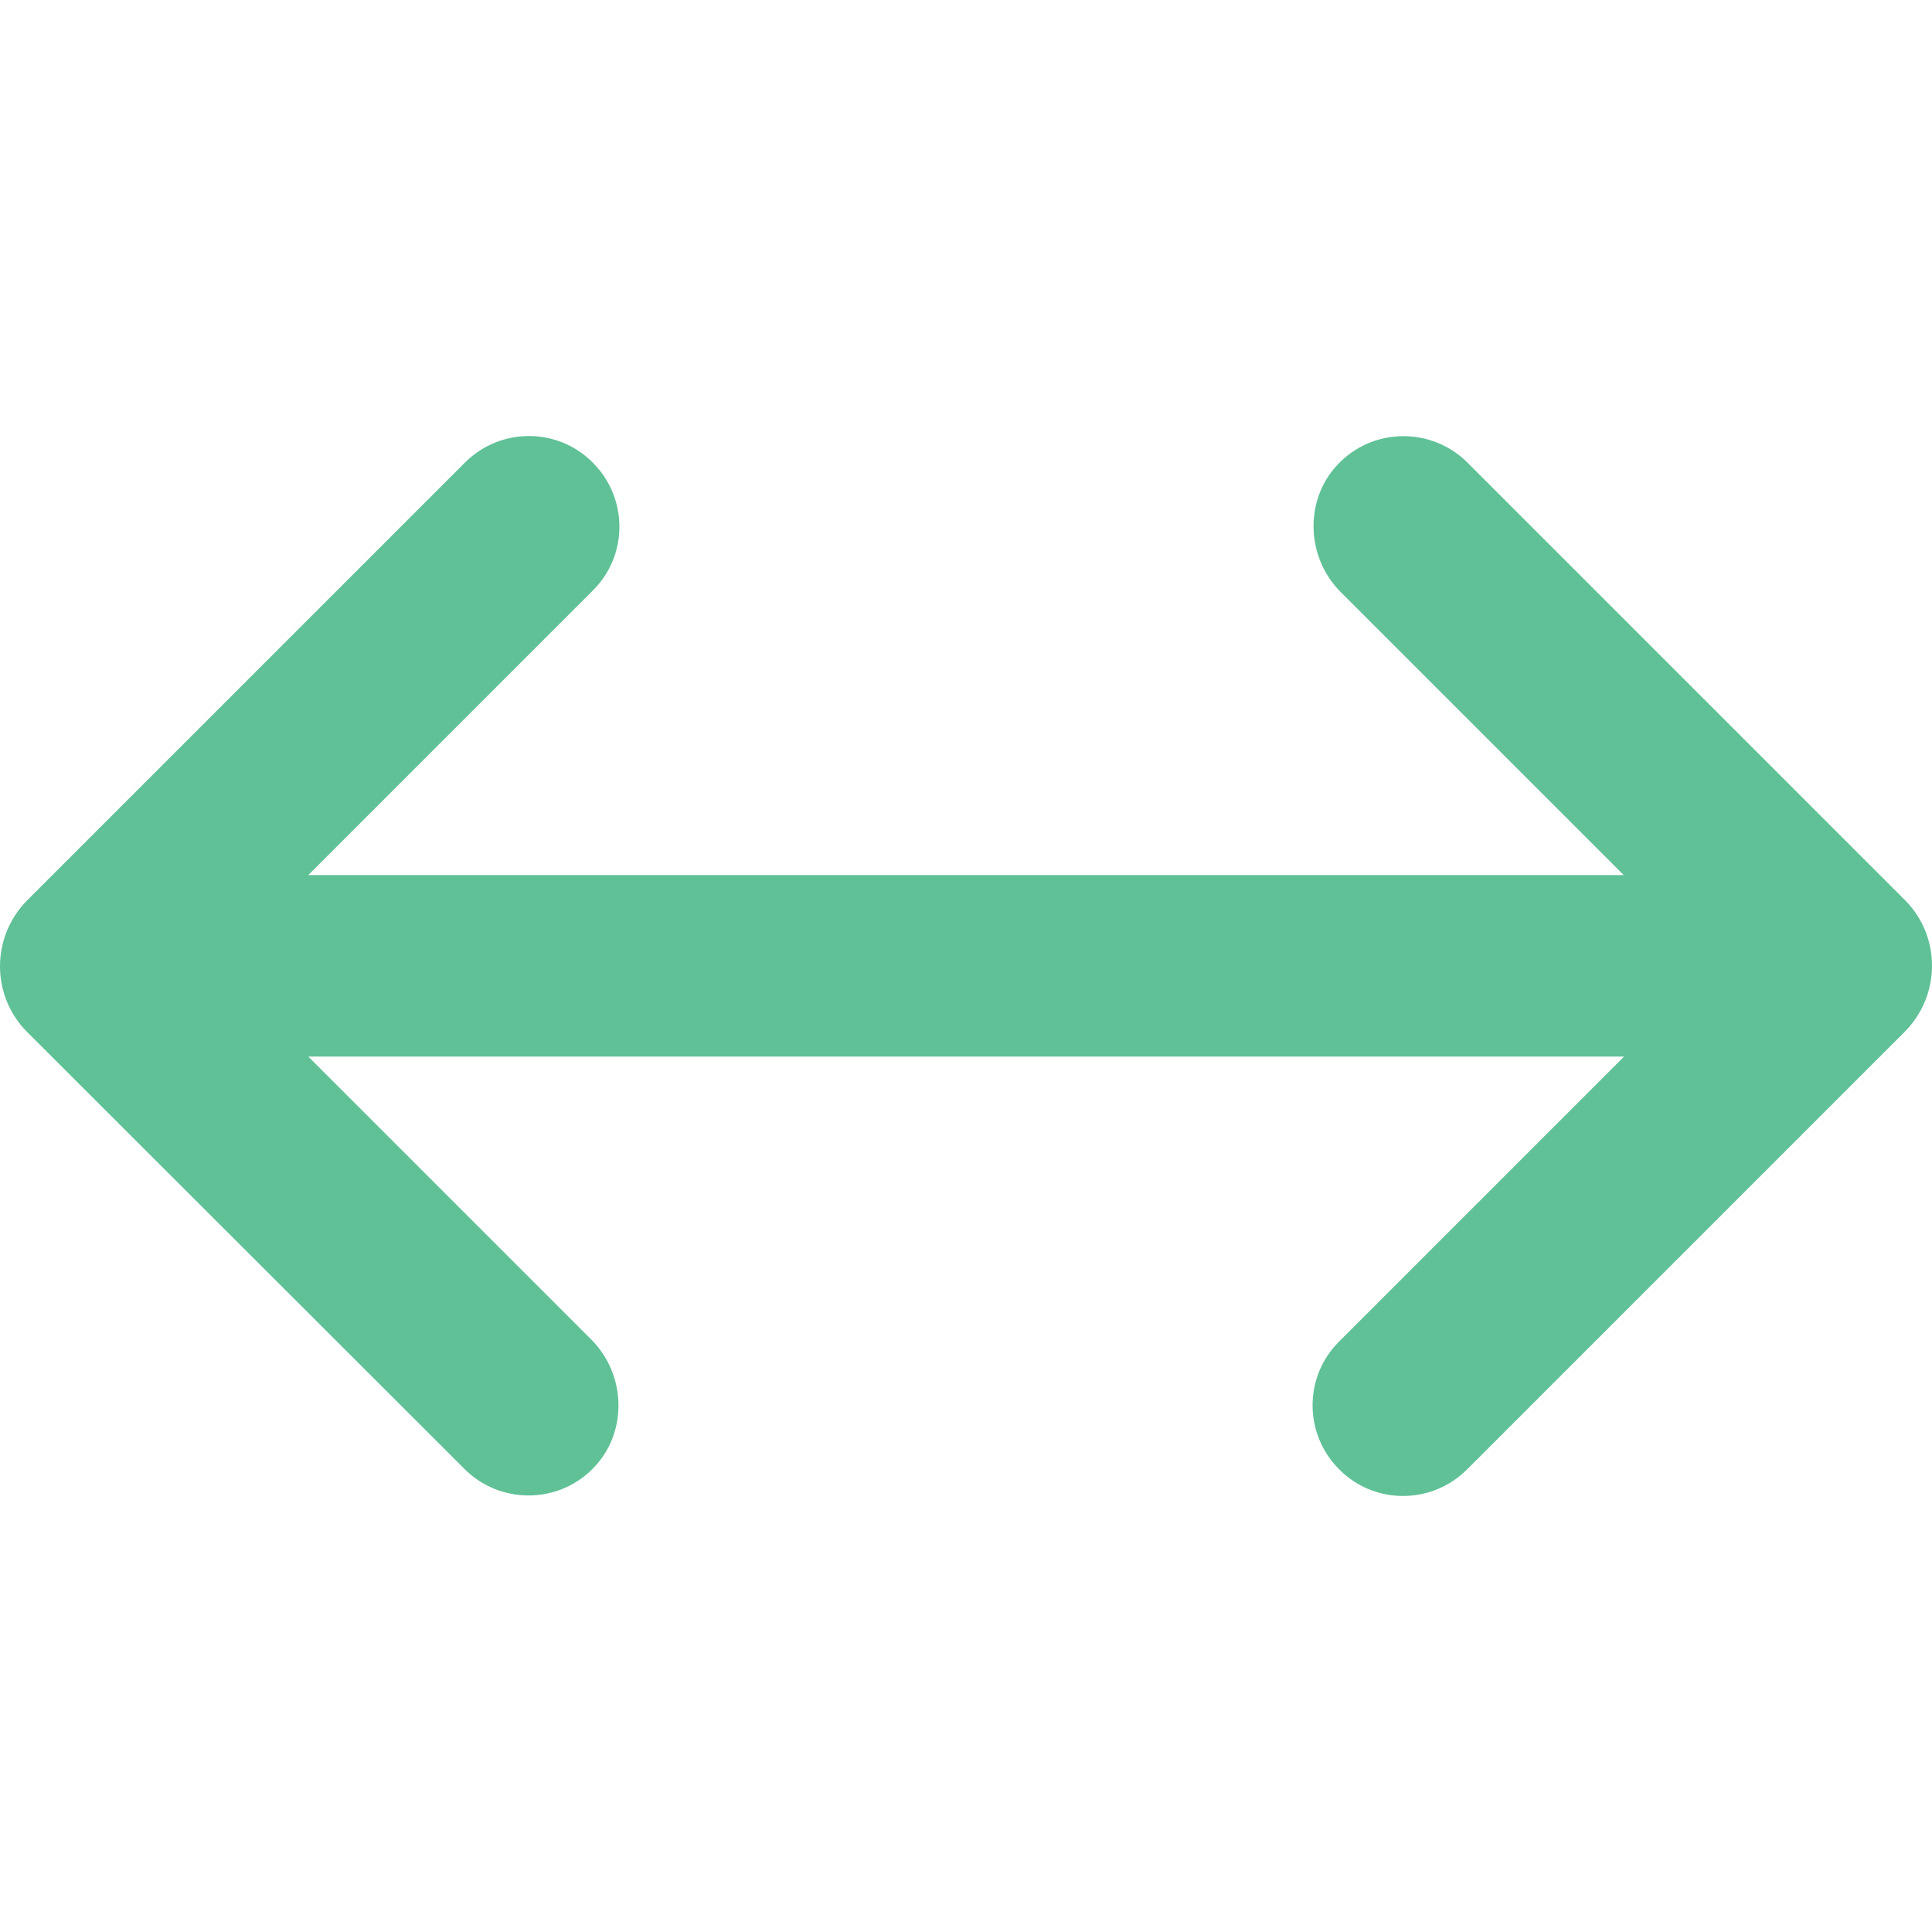
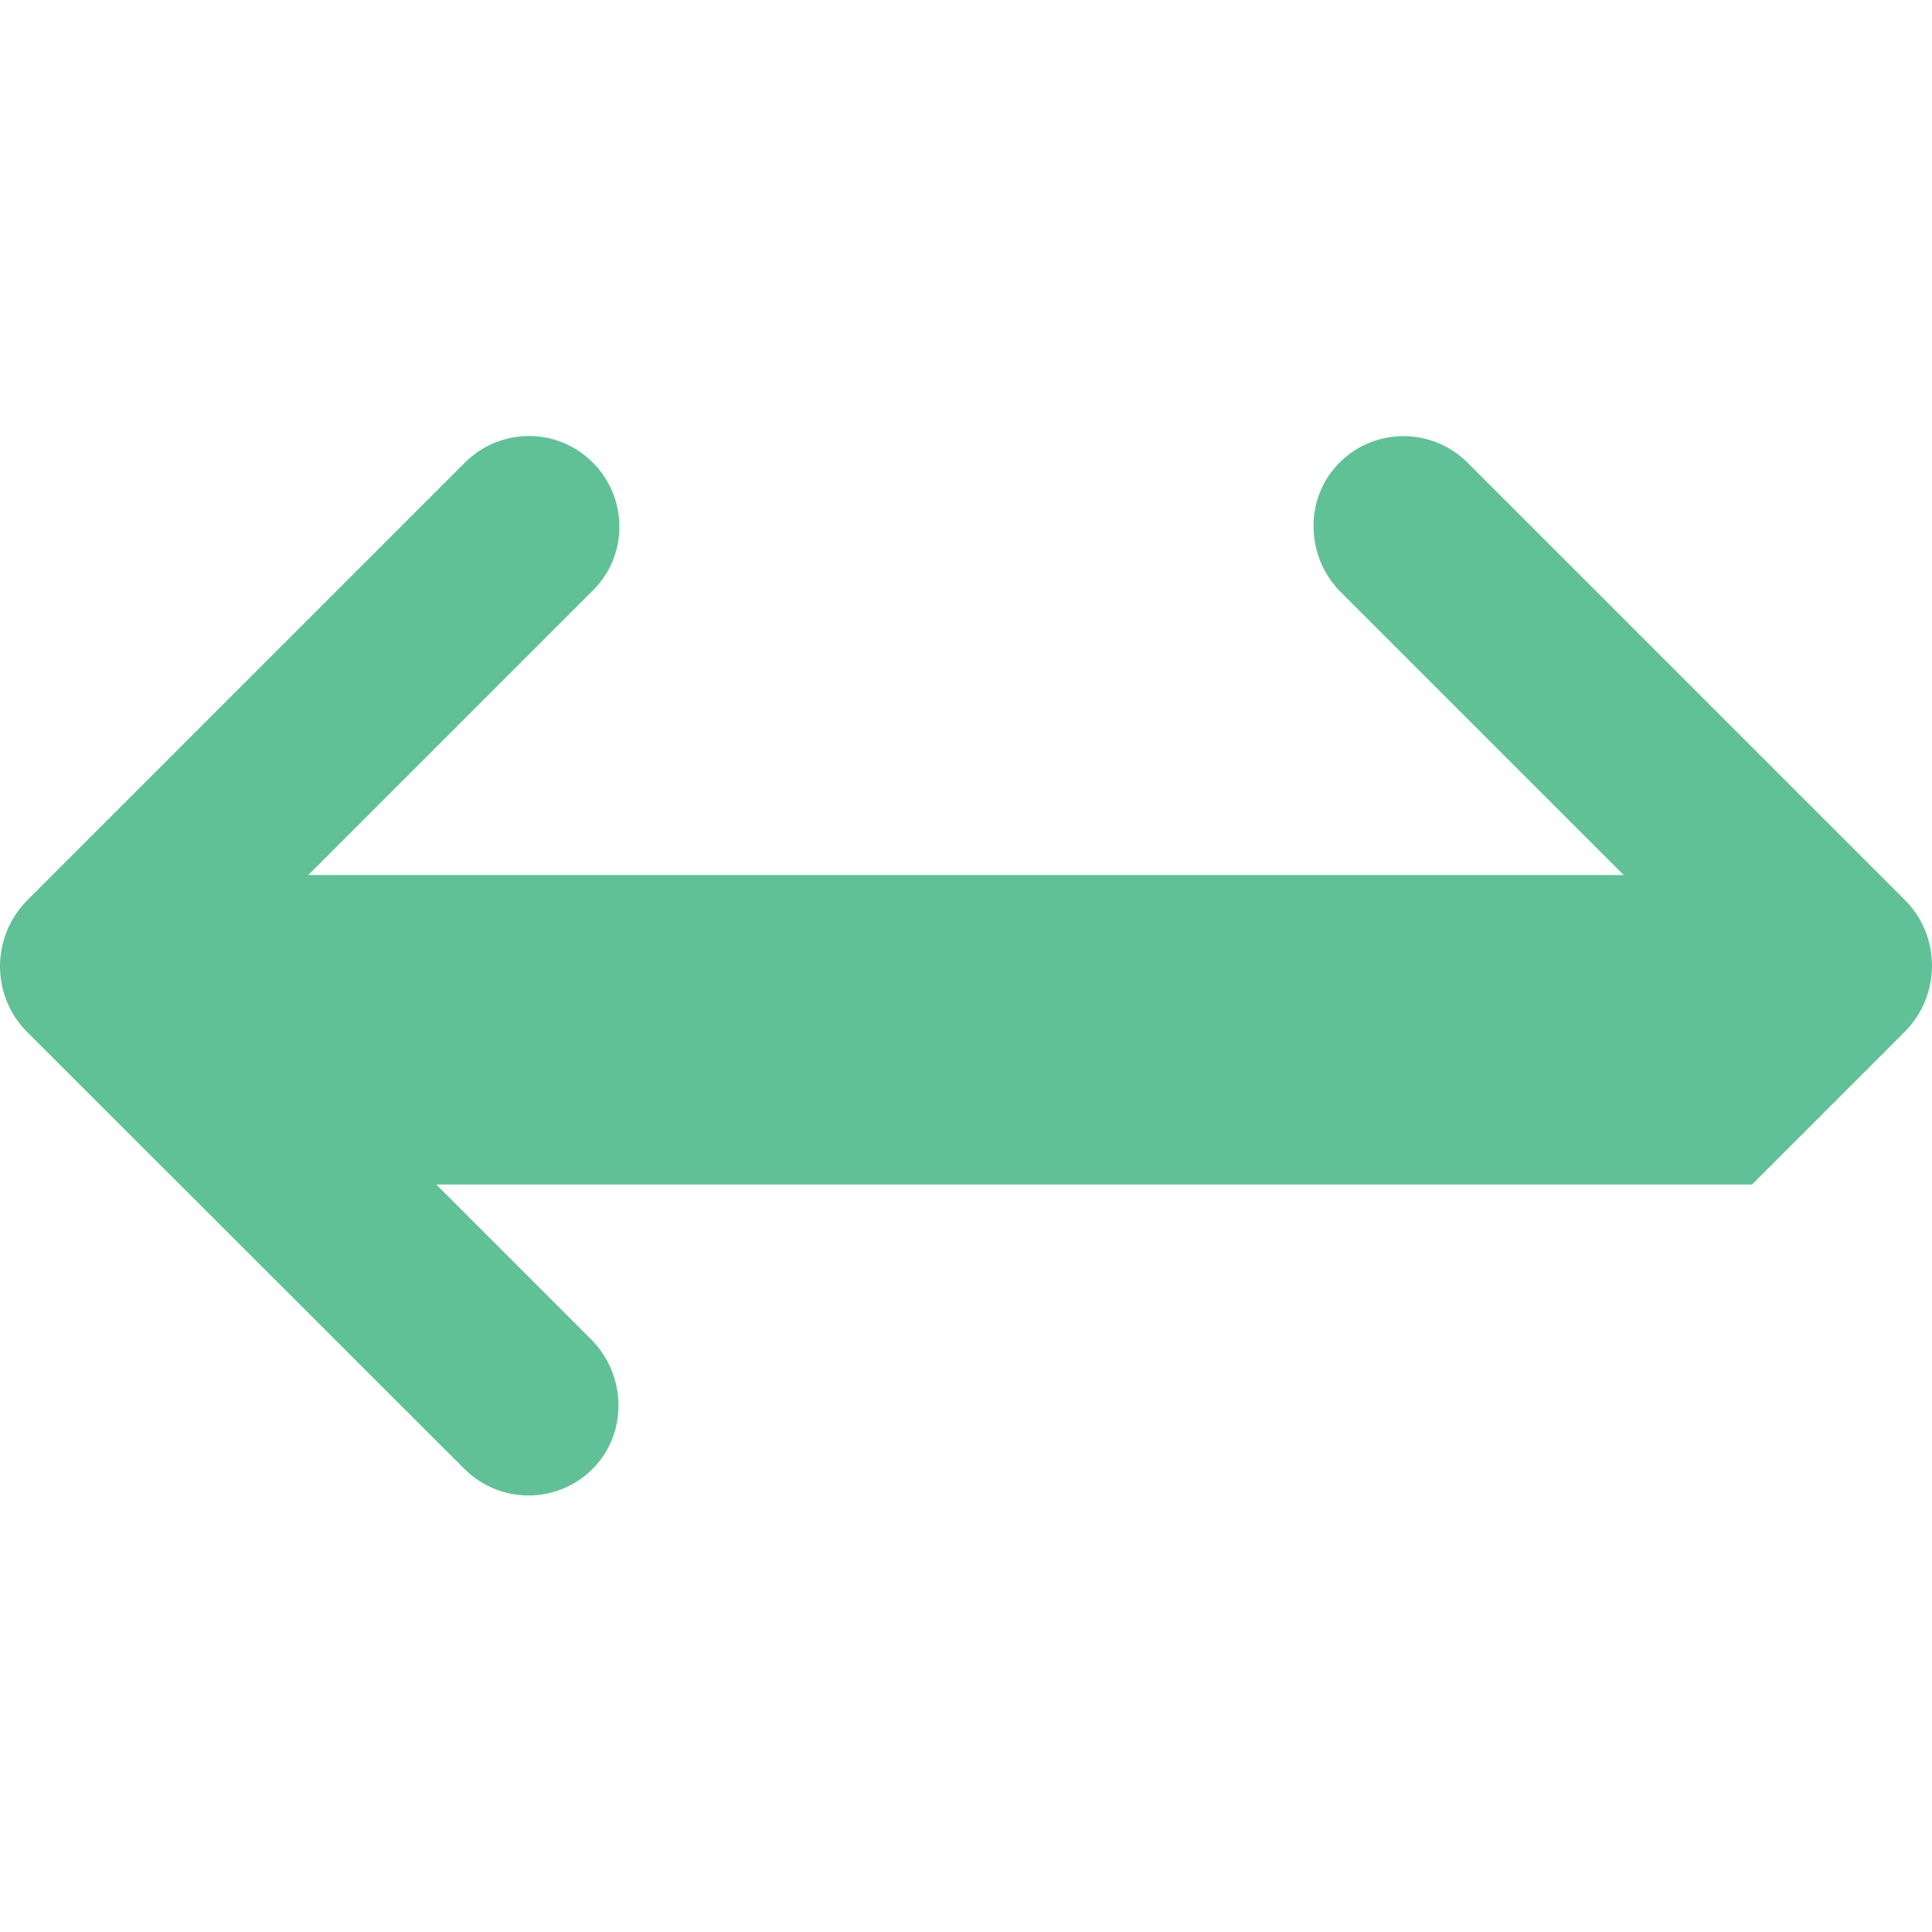
<svg xmlns="http://www.w3.org/2000/svg" id="Layer_1" version="1.1" viewBox="0 0 512 512">
  <defs>
    <style>
      .st0 {
        fill: #60c197;
      }
    </style>
  </defs>
  <g id="ARROW_48">
-     <path class="st0" d="M81.7,280l75,75c9.5,9.5,9.7,25.3,0,34.6-9.4,9.1-24.4,8.9-33.6-.3L7.2,273.5c-9.6-9.6-9.6-25.2,0-34.9,0,0,0,0,0,0l116-116c9.4-9.4,24.6-9.4,33.9,0,9.4,9.4,9.4,24.6,0,33.9,0,0,0,0,0,0l-75.4,75.4h348.6l-75-75c-9.5-9.5-9.7-25.3,0-34.6,9.4-9.1,24.4-8.9,33.6.3l115.9,115.9c9.6,9.6,9.6,25.2,0,34.9,0,0,0,0,0,0l-116,116c-9.4,9.4-24.6,9.4-33.9,0-9.4-9.4-9.4-24.6,0-33.9h0s75.5-75.5,75.5-75.5H81.7Z" />
+     <path class="st0" d="M81.7,280l75,75c9.5,9.5,9.7,25.3,0,34.6-9.4,9.1-24.4,8.9-33.6-.3L7.2,273.5c-9.6-9.6-9.6-25.2,0-34.9,0,0,0,0,0,0l116-116c9.4-9.4,24.6-9.4,33.9,0,9.4,9.4,9.4,24.6,0,33.9,0,0,0,0,0,0l-75.4,75.4h348.6l-75-75c-9.5-9.5-9.7-25.3,0-34.6,9.4-9.1,24.4-8.9,33.6.3l115.9,115.9c9.6,9.6,9.6,25.2,0,34.9,0,0,0,0,0,0l-116,116h0s75.5-75.5,75.5-75.5H81.7Z" />
  </g>
</svg>